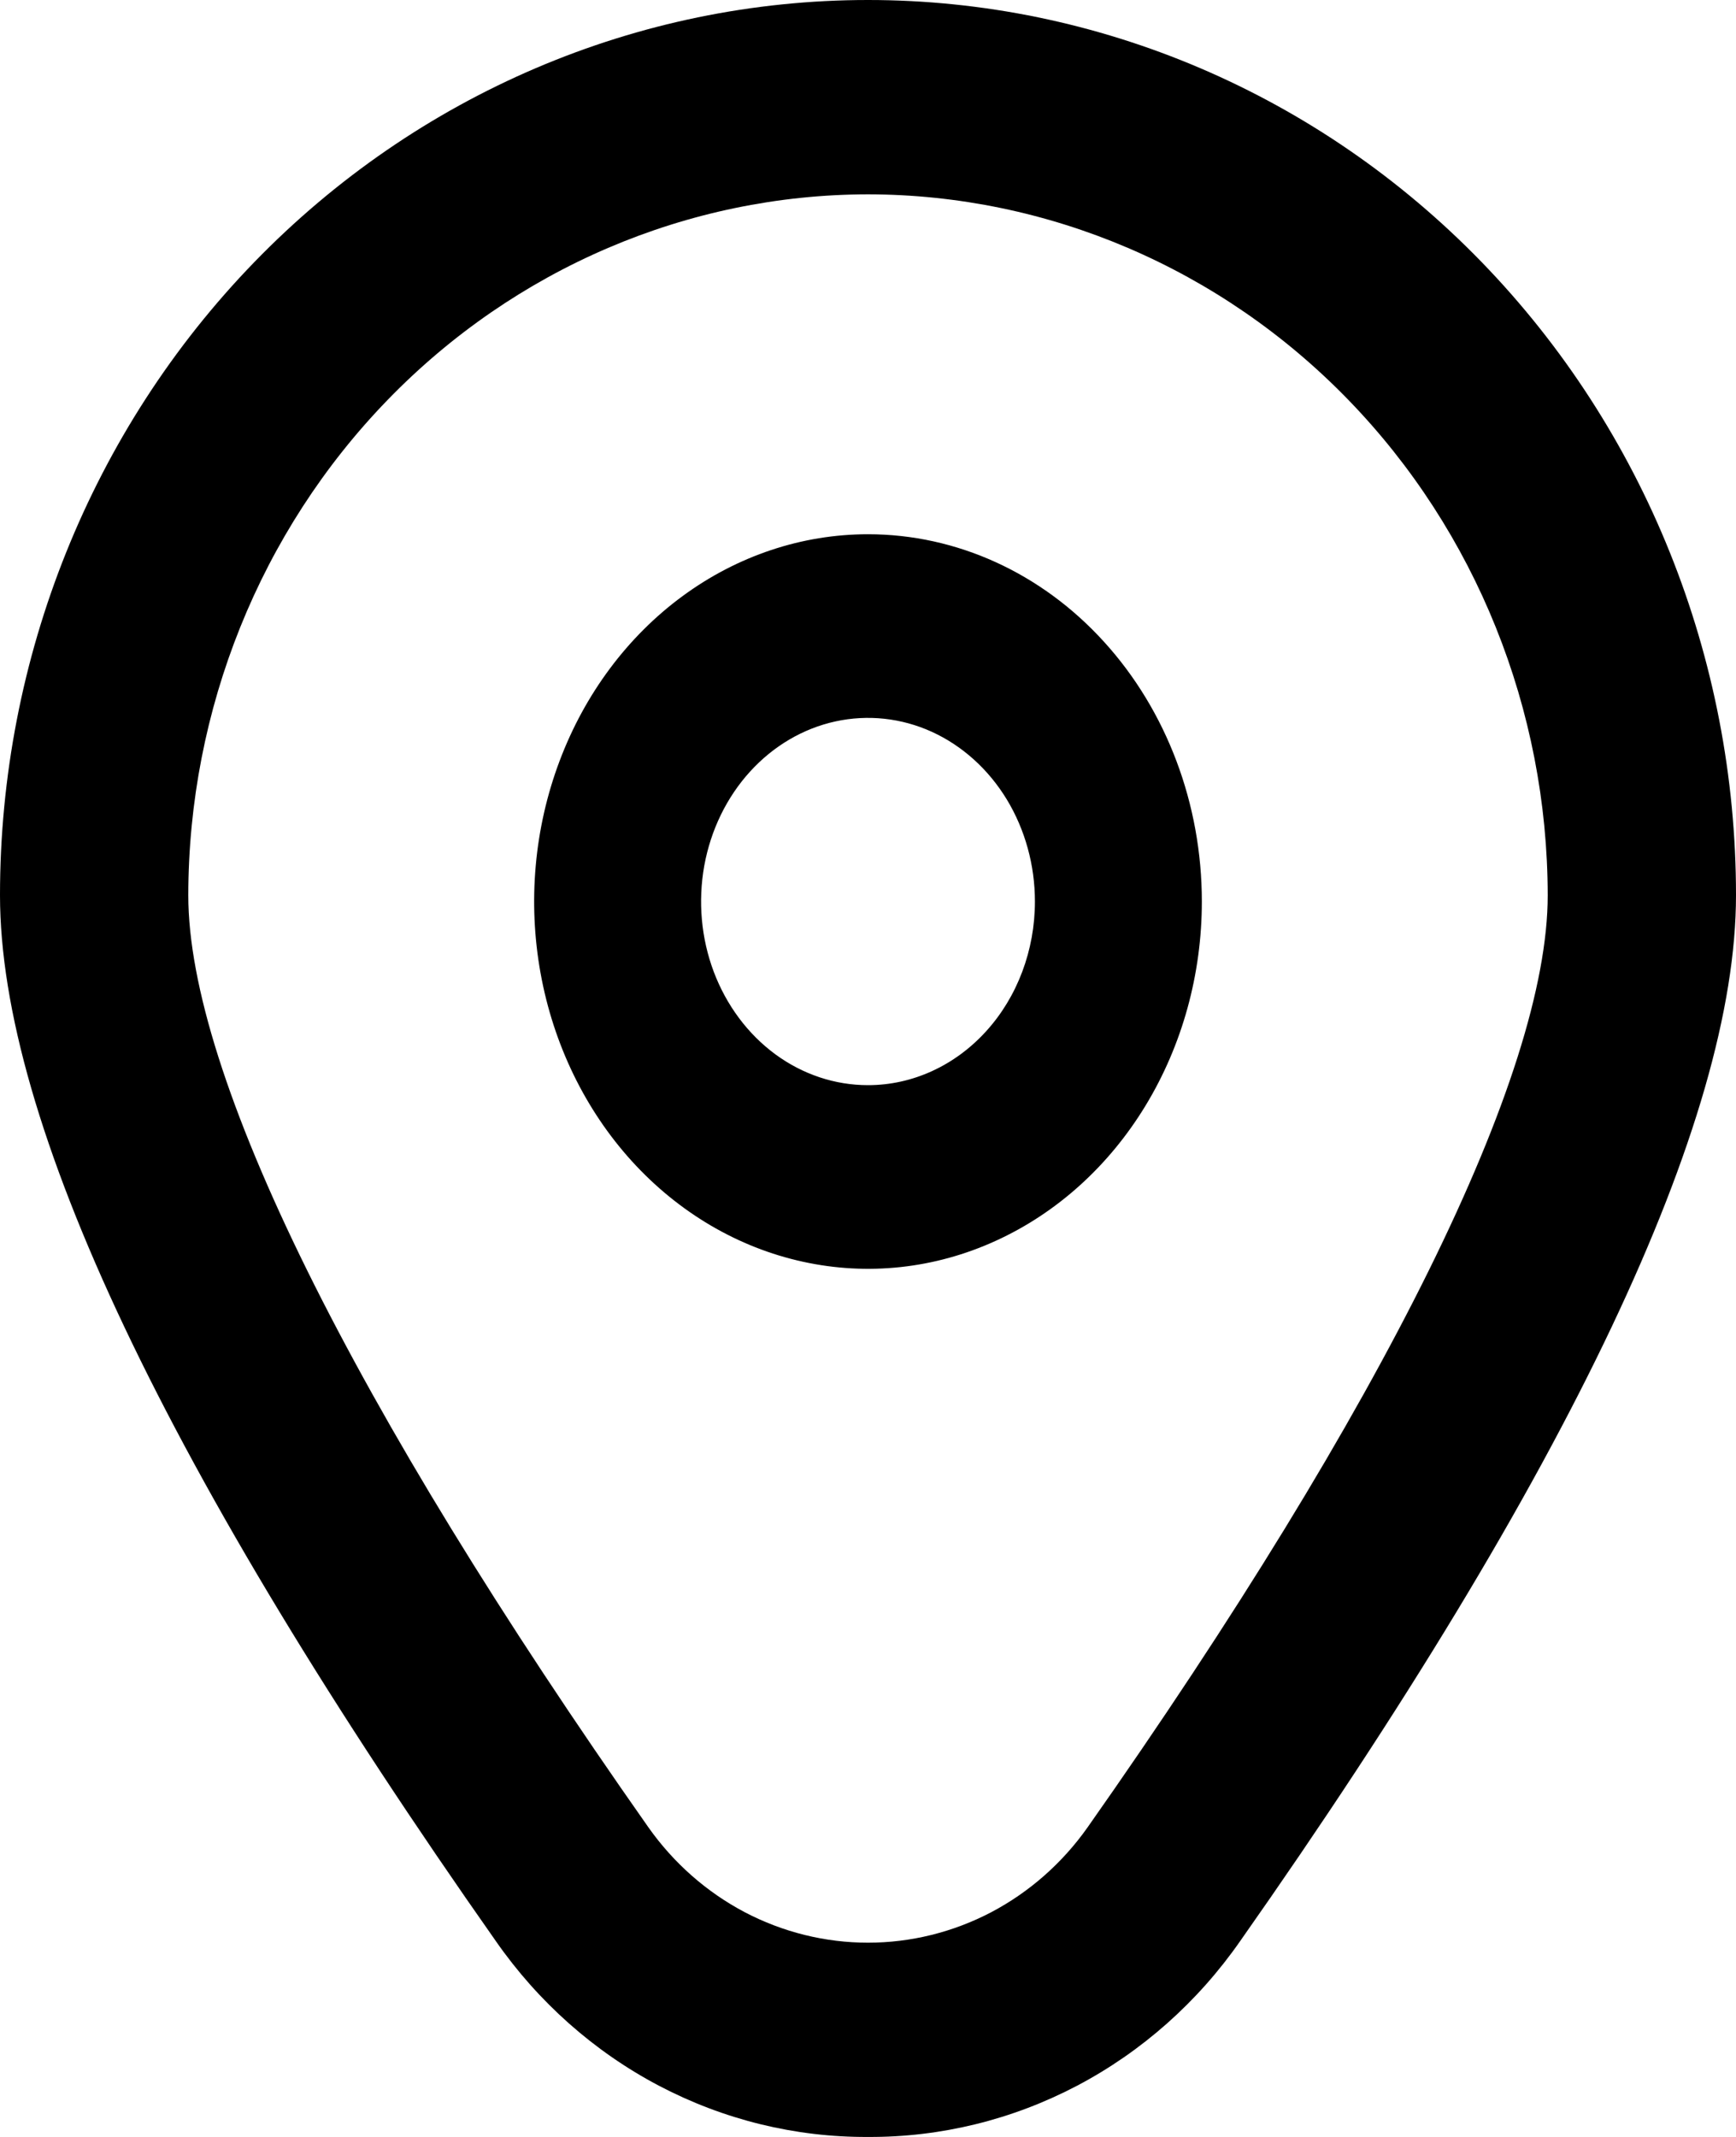
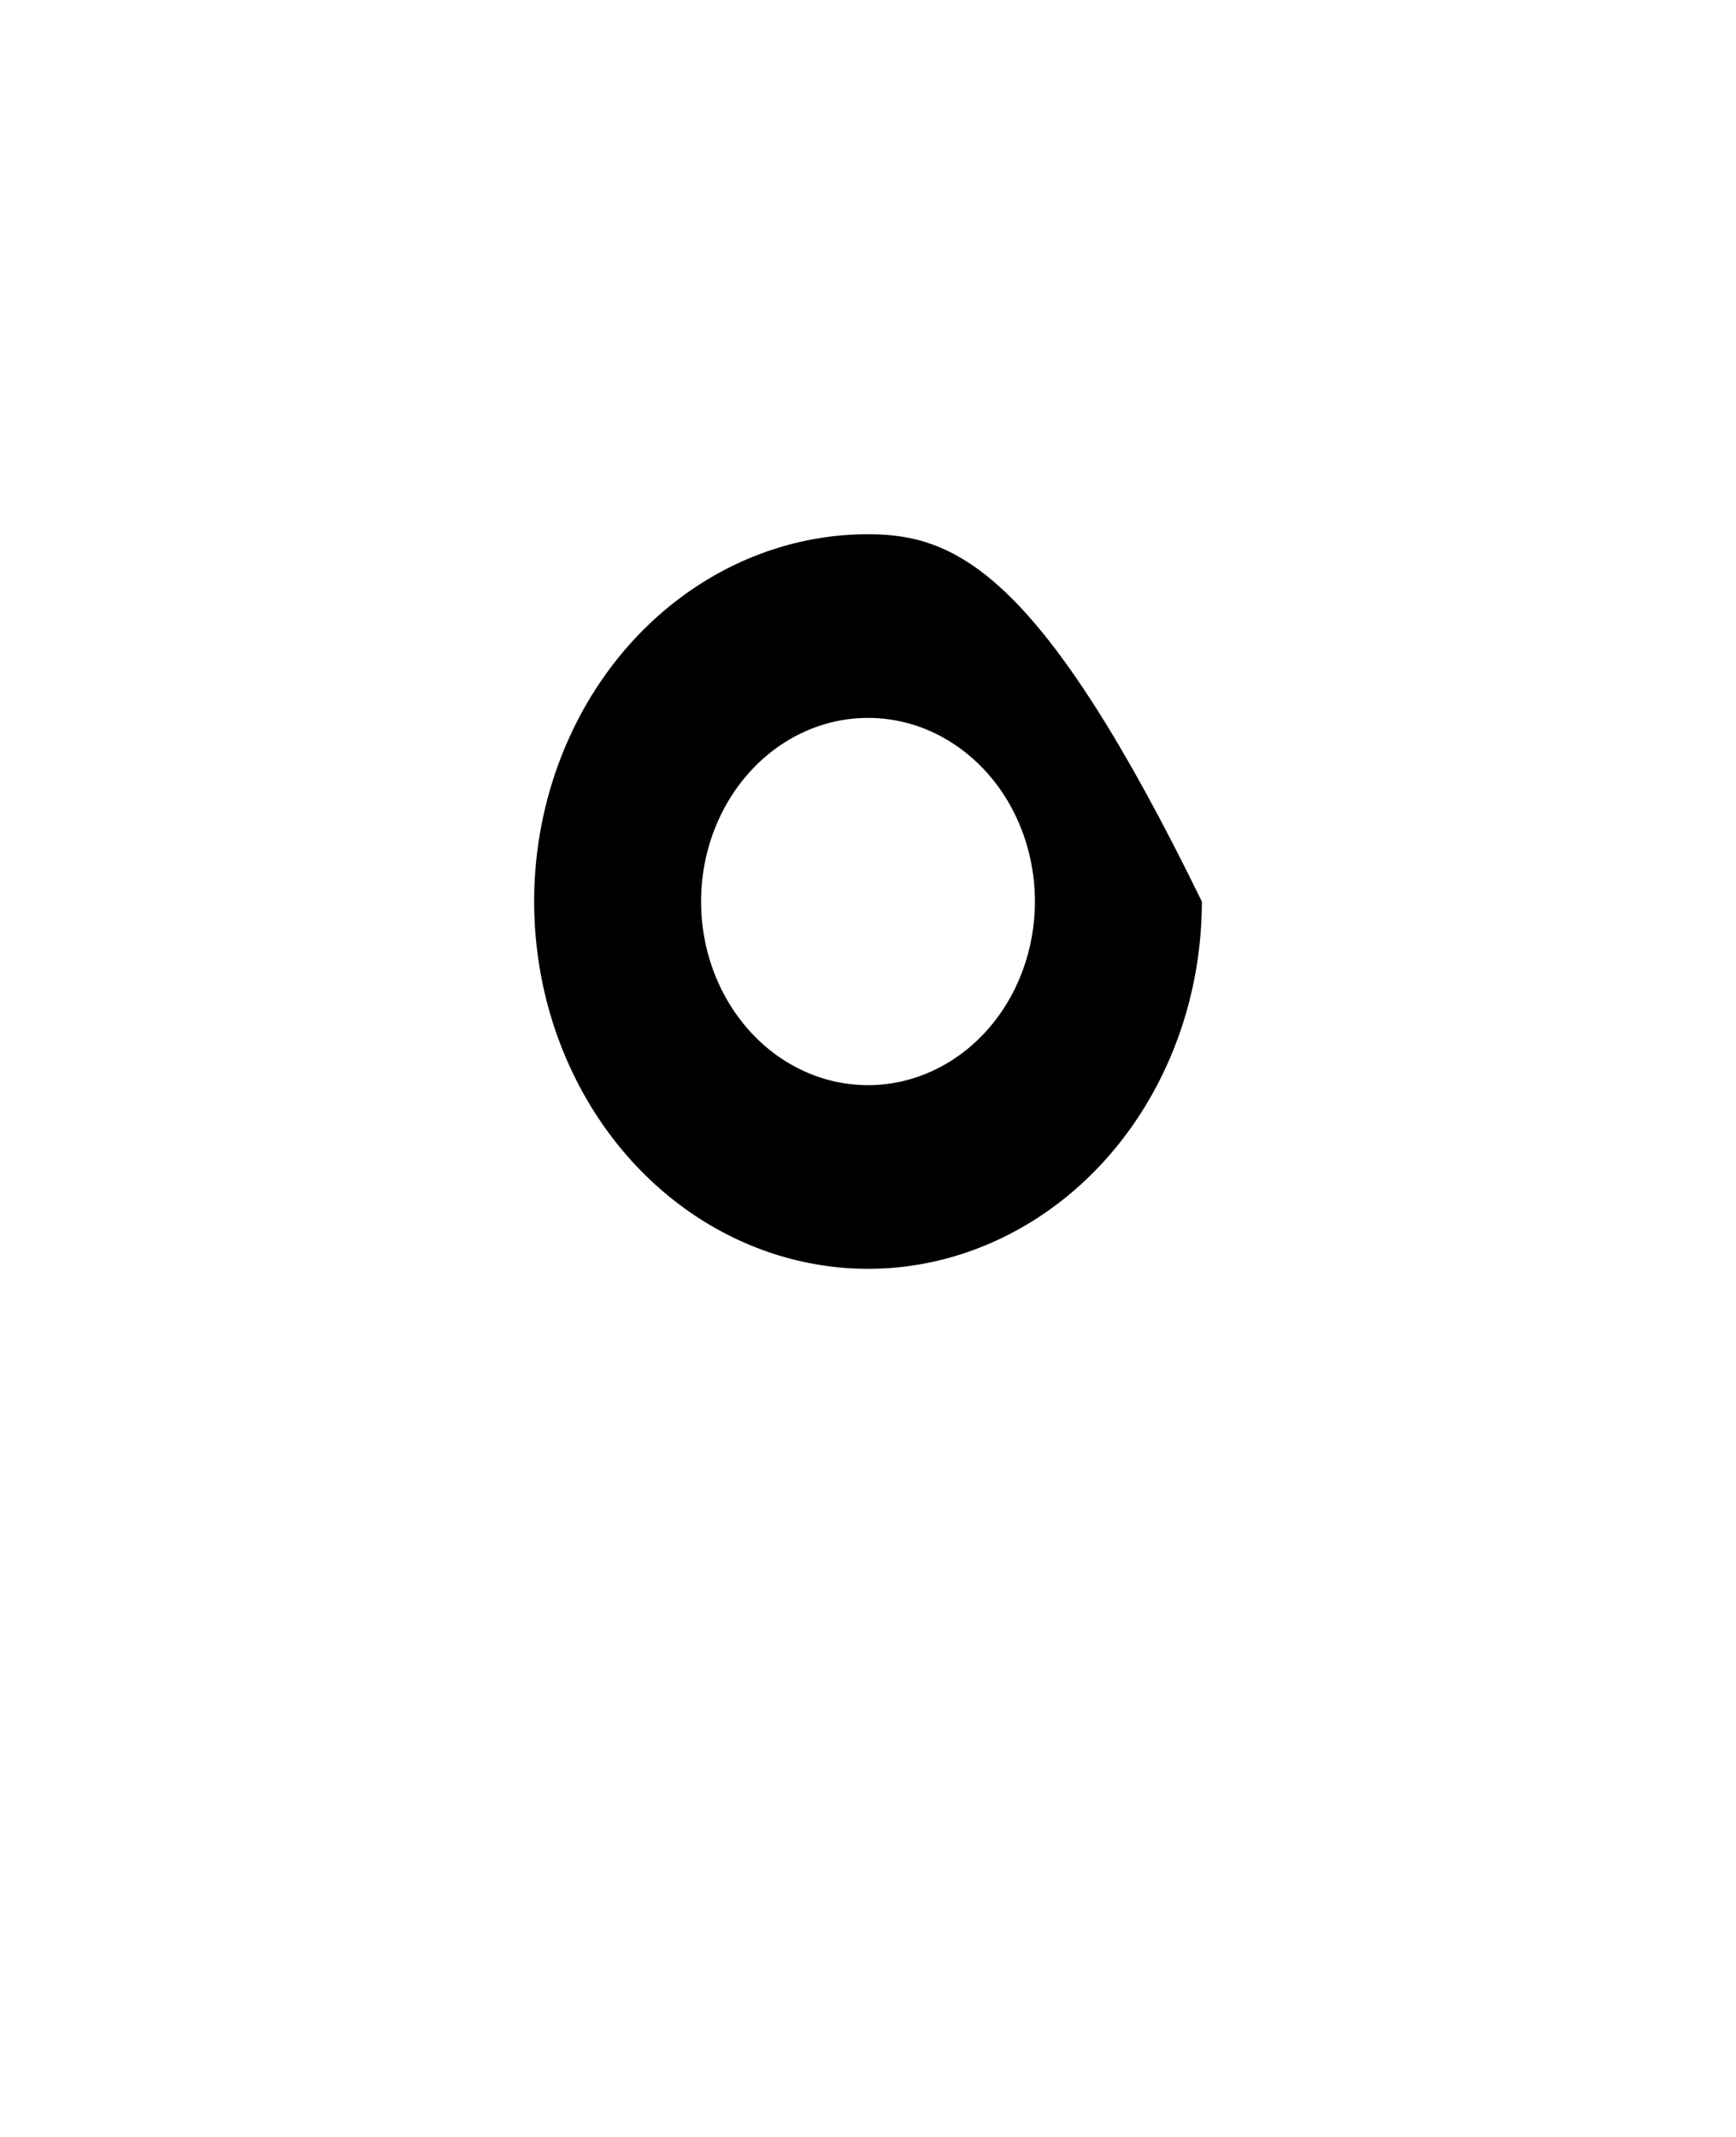
<svg xmlns="http://www.w3.org/2000/svg" viewBox="0 0 26 32" fill="none">
-   <path d="M13 8C12.011 8 11.044 8.323 10.222 8.927C9.4 9.531 8.759 10.39 8.381 11.395C8.002 12.4 7.903 13.506 8.096 14.573C8.289 15.64 8.765 16.62 9.464 17.389C10.164 18.158 11.055 18.682 12.025 18.894C12.995 19.107 14 18.998 14.913 18.581C15.827 18.165 16.608 17.46 17.157 16.556C17.707 15.651 18 14.588 18 13.5C18 12.041 17.473 10.642 16.535 9.611C15.598 8.579 14.326 8 13 8ZM13 16.25C12.505 16.25 12.022 16.089 11.611 15.787C11.2 15.484 10.88 15.055 10.69 14.552C10.501 14.05 10.452 13.497 10.548 12.963C10.645 12.43 10.883 11.94 11.232 11.556C11.582 11.171 12.027 10.909 12.512 10.803C12.997 10.697 13.5 10.751 13.957 10.959C14.414 11.168 14.804 11.52 15.079 11.972C15.353 12.424 15.5 12.956 15.5 13.5C15.5 14.229 15.237 14.929 14.768 15.444C14.299 15.96 13.663 16.25 13 16.25Z" fill="currentColor" />
-   <path d="M13 32C11.911 32.006 10.837 31.742 9.867 31.232C8.898 30.722 8.061 29.979 7.426 29.067C2.499 22.058 0 16.789 0 13.405C0 9.85 1.37 6.44 3.808 3.926C6.246 1.412 9.552 0 13 0C16.448 0 19.754 1.412 22.192 3.926C24.63 6.44 26 9.85 26 13.405C26 16.789 23.501 22.058 18.574 29.067C17.939 29.979 17.102 30.722 16.133 31.232C15.163 31.742 14.089 32.006 13 32ZM13 2.91C10.301 2.914 7.713 4.021 5.805 5.989C3.896 7.957 2.823 10.625 2.82 13.408C2.82 16.088 5.267 21.044 9.71 27.362C10.087 27.897 10.582 28.333 11.153 28.634C11.725 28.934 12.358 29.091 13 29.091C13.642 29.091 14.275 28.934 14.847 28.634C15.418 28.333 15.913 27.897 16.29 27.362C20.733 21.044 23.18 16.088 23.18 13.408C23.177 10.625 22.104 7.957 20.195 5.989C18.287 4.021 15.699 2.914 13 2.91Z" fill="currentColor" />
+   <path d="M13 8C12.011 8 11.044 8.323 10.222 8.927C9.4 9.531 8.759 10.39 8.381 11.395C8.002 12.4 7.903 13.506 8.096 14.573C8.289 15.64 8.765 16.62 9.464 17.389C10.164 18.158 11.055 18.682 12.025 18.894C12.995 19.107 14 18.998 14.913 18.581C15.827 18.165 16.608 17.46 17.157 16.556C17.707 15.651 18 14.588 18 13.5C15.598 8.579 14.326 8 13 8ZM13 16.25C12.505 16.25 12.022 16.089 11.611 15.787C11.2 15.484 10.88 15.055 10.69 14.552C10.501 14.05 10.452 13.497 10.548 12.963C10.645 12.43 10.883 11.94 11.232 11.556C11.582 11.171 12.027 10.909 12.512 10.803C12.997 10.697 13.5 10.751 13.957 10.959C14.414 11.168 14.804 11.52 15.079 11.972C15.353 12.424 15.5 12.956 15.5 13.5C15.5 14.229 15.237 14.929 14.768 15.444C14.299 15.96 13.663 16.25 13 16.25Z" fill="currentColor" />
</svg>